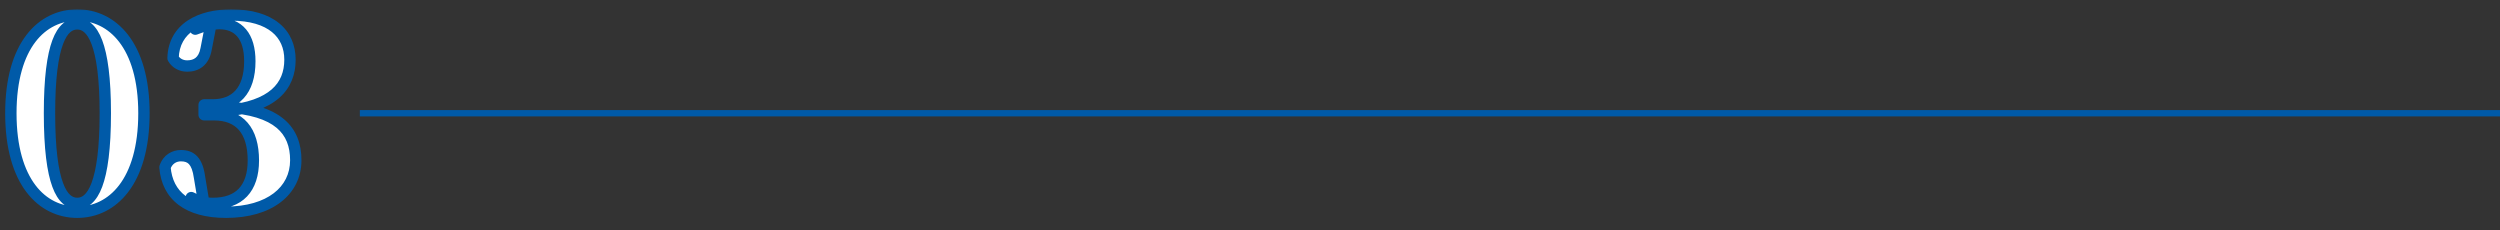
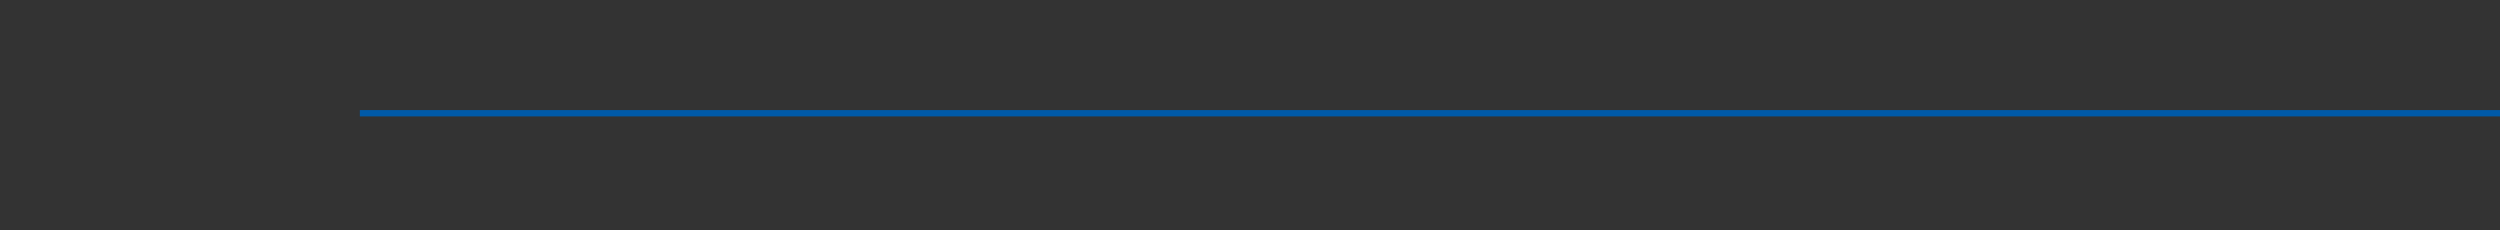
<svg xmlns="http://www.w3.org/2000/svg" width="792" height="73" viewBox="0 0 792 73" fill="none">
  <rect x="0" y="0" width="792" height="73" fill="#333333" stroke="none" />
  <mask id="path-1-outside-1_2003_1544" maskUnits="userSpaceOnUse" x="1" y="2.876" width="95" height="67" fill="black">
-     <rect fill="white" x="1" y="2.876" width="95" height="67" />
-     <path d="M24.48 67.237C13.36 67.237 3.44 57.717 3.44 35.877C3.44 14.197 13.36 4.756 24.48 4.756C35.52 4.756 45.6 14.197 45.6 35.877C45.6 57.717 35.52 67.237 24.48 67.237ZM24.48 64.436C29.2 64.436 33.36 58.276 33.36 35.877C33.36 13.636 29.2 7.556 24.48 7.556C19.68 7.556 15.68 13.556 15.68 35.877C15.68 58.356 19.68 64.436 24.48 64.436ZM71.624 67.237C59.464 67.237 52.984 61.956 52.264 52.996C53.144 50.437 55.224 49.316 57.304 49.316C60.504 49.316 62.504 50.916 63.224 56.276L64.664 64.916L60.584 62.596C62.904 63.797 64.664 64.436 67.464 64.436C75.704 64.436 80.264 59.797 80.264 50.837C80.264 41.397 75.944 36.356 67.784 36.356H64.664V33.236H67.384C74.424 33.236 79.144 28.916 79.144 19.396C79.144 11.476 75.544 7.476 69.464 7.476C67.304 7.476 64.824 8.036 61.864 9.236L66.904 7.236L65.304 15.476C64.584 19.556 62.104 20.916 59.304 20.916C57.304 20.916 55.704 19.956 54.824 18.436C55.064 8.836 63.464 4.756 73.224 4.756C85.864 4.756 91.864 10.677 91.864 18.916C91.864 27.317 86.424 33.797 71.304 35.157V33.877C88.024 34.757 93.704 41.316 93.704 50.757C93.704 60.517 85.304 67.237 71.624 67.237Z" />
-   </mask>
-   <path d="M24.48 67.237C13.36 67.237 3.44 57.717 3.44 35.877C3.44 14.197 13.36 4.756 24.48 4.756C35.52 4.756 45.6 14.197 45.6 35.877C45.6 57.717 35.52 67.237 24.48 67.237ZM24.48 64.436C29.2 64.436 33.36 58.276 33.36 35.877C33.36 13.636 29.2 7.556 24.48 7.556C19.68 7.556 15.68 13.556 15.68 35.877C15.68 58.356 19.68 64.436 24.48 64.436ZM71.624 67.237C59.464 67.237 52.984 61.956 52.264 52.996C53.144 50.437 55.224 49.316 57.304 49.316C60.504 49.316 62.504 50.916 63.224 56.276L64.664 64.916L60.584 62.596C62.904 63.797 64.664 64.436 67.464 64.436C75.704 64.436 80.264 59.797 80.264 50.837C80.264 41.397 75.944 36.356 67.784 36.356H64.664V33.236H67.384C74.424 33.236 79.144 28.916 79.144 19.396C79.144 11.476 75.544 7.476 69.464 7.476C67.304 7.476 64.824 8.036 61.864 9.236L66.904 7.236L65.304 15.476C64.584 19.556 62.104 20.916 59.304 20.916C57.304 20.916 55.704 19.956 54.824 18.436C55.064 8.836 63.464 4.756 73.224 4.756C85.864 4.756 91.864 10.677 91.864 18.916C91.864 27.317 86.424 33.797 71.304 35.157V33.877C88.024 34.757 93.704 41.316 93.704 50.757C93.704 60.517 85.304 67.237 71.624 67.237Z" fill="white" />
-   <path d="M24.48 65.436C19.479 65.436 14.752 63.316 11.225 58.66C7.666 53.96 5.24 46.547 5.24 35.877H1.64C1.64 47.045 4.174 55.313 8.355 60.833C12.568 66.397 18.361 69.037 24.48 69.037V65.436ZM5.24 35.877C5.24 25.288 7.665 17.938 11.221 13.279C14.745 8.662 19.473 6.556 24.48 6.556V2.956C18.367 2.956 12.575 5.571 8.359 11.094C4.175 16.575 1.64 24.785 1.64 35.877H5.24ZM24.48 6.556C29.446 6.556 34.197 8.661 37.753 13.284C41.338 17.944 43.8 25.294 43.8 35.877H47.4C47.4 24.779 44.822 16.569 40.607 11.089C36.363 5.572 30.554 2.956 24.48 2.956V6.556ZM43.8 35.877C43.8 46.541 41.337 53.953 37.749 58.654C34.191 63.317 29.44 65.436 24.48 65.436V69.037C30.56 69.037 36.369 66.396 40.611 60.839C44.823 55.32 47.4 47.052 47.4 35.877H43.8ZM24.48 66.237C26.093 66.237 27.662 65.695 29.048 64.475C30.397 63.288 31.497 61.527 32.375 59.189C34.122 54.539 35.16 47.136 35.16 35.877H31.56C31.56 47.017 30.518 53.894 29.005 57.924C28.253 59.926 27.428 61.105 26.669 61.773C25.948 62.408 25.227 62.636 24.48 62.636V66.237ZM35.16 35.877C35.16 24.697 34.122 17.351 32.373 12.738C31.494 10.418 30.391 8.672 29.041 7.496C27.653 6.288 26.087 5.756 24.48 5.756V9.356C25.233 9.356 25.957 9.584 26.677 10.211C27.434 10.87 28.256 12.034 29.007 14.014C30.518 18.002 31.56 24.816 31.56 35.877H35.16ZM24.48 5.756C22.865 5.756 21.292 6.276 19.9 7.483C18.547 8.657 17.457 10.402 16.593 12.717C14.877 17.319 13.88 24.664 13.88 35.877H17.48C17.48 24.769 18.483 17.954 19.966 13.976C20.703 12.001 21.513 10.851 22.26 10.202C22.968 9.587 23.695 9.356 24.48 9.356V5.756ZM13.88 35.877C13.88 47.169 14.877 54.571 16.592 59.21C17.454 61.544 18.542 63.303 19.893 64.488C21.283 65.708 22.859 66.237 24.48 66.237V62.636C23.701 62.636 22.977 62.405 22.267 61.782C21.518 61.125 20.706 59.959 19.968 57.963C18.483 53.942 17.48 47.064 17.48 35.877H13.88ZM52.264 52.996L50.562 52.411C50.482 52.645 50.45 52.894 50.47 53.141L52.264 52.996ZM63.224 56.276L61.44 56.516C61.443 56.535 61.446 56.554 61.449 56.572L63.224 56.276ZM64.664 64.916L63.775 66.481C64.378 66.824 65.125 66.79 65.695 66.392C66.264 65.995 66.554 65.305 66.44 64.621L64.664 64.916ZM60.584 62.596L61.411 60.998C60.541 60.547 59.47 60.876 59.002 61.738C58.535 62.599 58.843 63.677 59.695 64.161L60.584 62.596ZM64.664 36.356H62.864C62.864 37.351 63.67 38.157 64.664 38.157V36.356ZM64.664 33.236V31.436C63.67 31.436 62.864 32.242 62.864 33.236H64.664ZM61.864 9.236L61.188 7.568C60.269 7.941 59.825 8.986 60.194 9.907C60.563 10.827 61.607 11.275 62.528 10.909L61.864 9.236ZM66.904 7.236L68.671 7.58C68.797 6.934 68.56 6.271 68.053 5.851C67.547 5.431 66.852 5.321 66.24 5.563L66.904 7.236ZM65.304 15.476L63.537 15.133C63.535 15.143 63.534 15.153 63.532 15.164L65.304 15.476ZM54.824 18.436L53.025 18.392C53.017 18.723 53.1 19.051 53.267 19.338L54.824 18.436ZM71.304 35.157H69.504C69.504 35.662 69.717 36.144 70.09 36.485C70.463 36.826 70.962 36.995 71.466 36.949L71.304 35.157ZM71.304 33.877L71.399 32.079C70.906 32.053 70.424 32.231 70.066 32.571C69.707 32.91 69.504 33.383 69.504 33.877H71.304ZM71.624 65.436C65.779 65.436 61.551 64.164 58.739 62.04C55.978 59.954 54.384 56.898 54.059 52.852L50.47 53.141C50.865 58.055 52.871 62.119 56.569 64.913C60.218 67.669 65.31 69.037 71.624 69.037V65.436ZM53.967 53.582C54.572 51.821 55.913 51.117 57.304 51.117V47.517C54.536 47.517 51.717 49.051 50.562 52.411L53.967 53.582ZM57.304 51.117C58.589 51.117 59.333 51.425 59.873 52.009C60.49 52.676 61.099 53.974 61.44 56.516L65.008 56.037C64.63 53.218 63.879 51.037 62.516 49.564C61.076 48.008 59.219 47.517 57.304 47.517V51.117ZM61.449 56.572L62.889 65.212L66.44 64.621L65 55.98L61.449 56.572ZM65.554 63.352L61.474 61.032L59.695 64.161L63.775 66.481L65.554 63.352ZM59.757 64.195C62.236 65.477 64.284 66.237 67.464 66.237V62.636C65.045 62.636 63.573 62.116 61.411 60.998L59.757 64.195ZM67.464 66.237C71.918 66.237 75.652 64.975 78.258 62.237C80.85 59.514 82.064 55.602 82.064 50.837H78.464C78.464 55.031 77.398 57.919 75.65 59.755C73.916 61.577 71.251 62.636 67.464 62.636V66.237ZM82.064 50.837C82.064 45.874 80.932 41.768 78.449 38.882C75.925 35.95 72.249 34.556 67.784 34.556V38.157C71.48 38.157 74.044 39.283 75.72 41.231C77.436 43.225 78.464 46.358 78.464 50.837H82.064ZM67.784 34.556H64.664V38.157H67.784V34.556ZM66.464 36.356V33.236H62.864V36.356H66.464ZM64.664 35.036H67.384V31.436H64.664V35.036ZM67.384 35.036C71.279 35.036 74.756 33.83 77.237 31.096C79.696 28.387 80.944 24.433 80.944 19.396H77.344C77.344 23.88 76.233 26.846 74.571 28.677C72.933 30.483 70.53 31.436 67.384 31.436V35.036ZM80.944 19.396C80.944 15.195 79.993 11.743 77.967 9.313C75.897 6.833 72.923 5.676 69.464 5.676V9.276C72.086 9.276 73.952 10.12 75.202 11.62C76.496 13.17 77.344 15.678 77.344 19.396H80.944ZM69.464 5.676C66.997 5.676 64.28 6.315 61.188 7.568L62.541 10.905C65.369 9.758 67.611 9.276 69.464 9.276V5.676ZM62.528 10.909L67.568 8.91L66.24 5.563L61.2 7.563L62.528 10.909ZM65.137 6.893L63.537 15.133L67.071 15.82L68.671 7.58L65.137 6.893ZM63.532 15.164C63.228 16.882 62.6 17.808 61.958 18.322C61.304 18.847 60.421 19.116 59.304 19.116V22.716C60.988 22.716 62.745 22.306 64.21 21.131C65.689 19.945 66.66 18.151 67.077 15.789L63.532 15.164ZM59.304 19.116C57.924 19.116 56.929 18.479 56.382 17.535L53.267 19.338C54.48 21.433 56.685 22.716 59.304 22.716V19.116ZM56.624 18.481C56.729 14.287 58.573 11.402 61.449 9.497C64.406 7.537 68.558 6.556 73.224 6.556V2.956C68.13 2.956 63.203 4.016 59.46 6.496C55.636 9.03 53.16 12.986 53.025 18.392L56.624 18.481ZM73.224 6.556C79.289 6.556 83.493 7.979 86.147 10.142C88.755 12.267 90.064 15.266 90.064 18.916H93.664C93.664 14.327 91.973 10.245 88.421 7.351C84.916 4.494 79.8 2.956 73.224 2.956V6.556ZM90.064 18.916C90.064 22.694 88.862 25.882 86.07 28.321C83.217 30.814 78.503 32.702 71.143 33.364L71.466 36.949C79.225 36.251 84.792 34.219 88.439 31.032C92.147 27.791 93.664 23.539 93.664 18.916H90.064ZM73.104 35.157V33.877H69.504V35.157H73.104ZM71.21 35.674C79.395 36.105 84.54 37.917 87.621 40.488C90.621 42.993 91.904 46.424 91.904 50.757H95.504C95.504 45.649 93.948 41.08 89.928 37.725C85.989 34.436 79.934 32.528 71.399 32.079L71.21 35.674ZM91.904 50.757C91.904 55.065 90.075 58.659 86.704 61.224C83.291 63.822 78.19 65.436 71.624 65.436V69.037C78.739 69.037 84.678 67.291 88.885 64.089C93.134 60.854 95.504 56.208 95.504 50.757H91.904Z" fill="#005AA8" mask="url(#path-1-outside-1_2003_1544)" />
+     </mask>
  <line x1="114" y1="35.877" x2="792" y2="35.877" stroke="#005AA8" stroke-width="2" />
</svg>